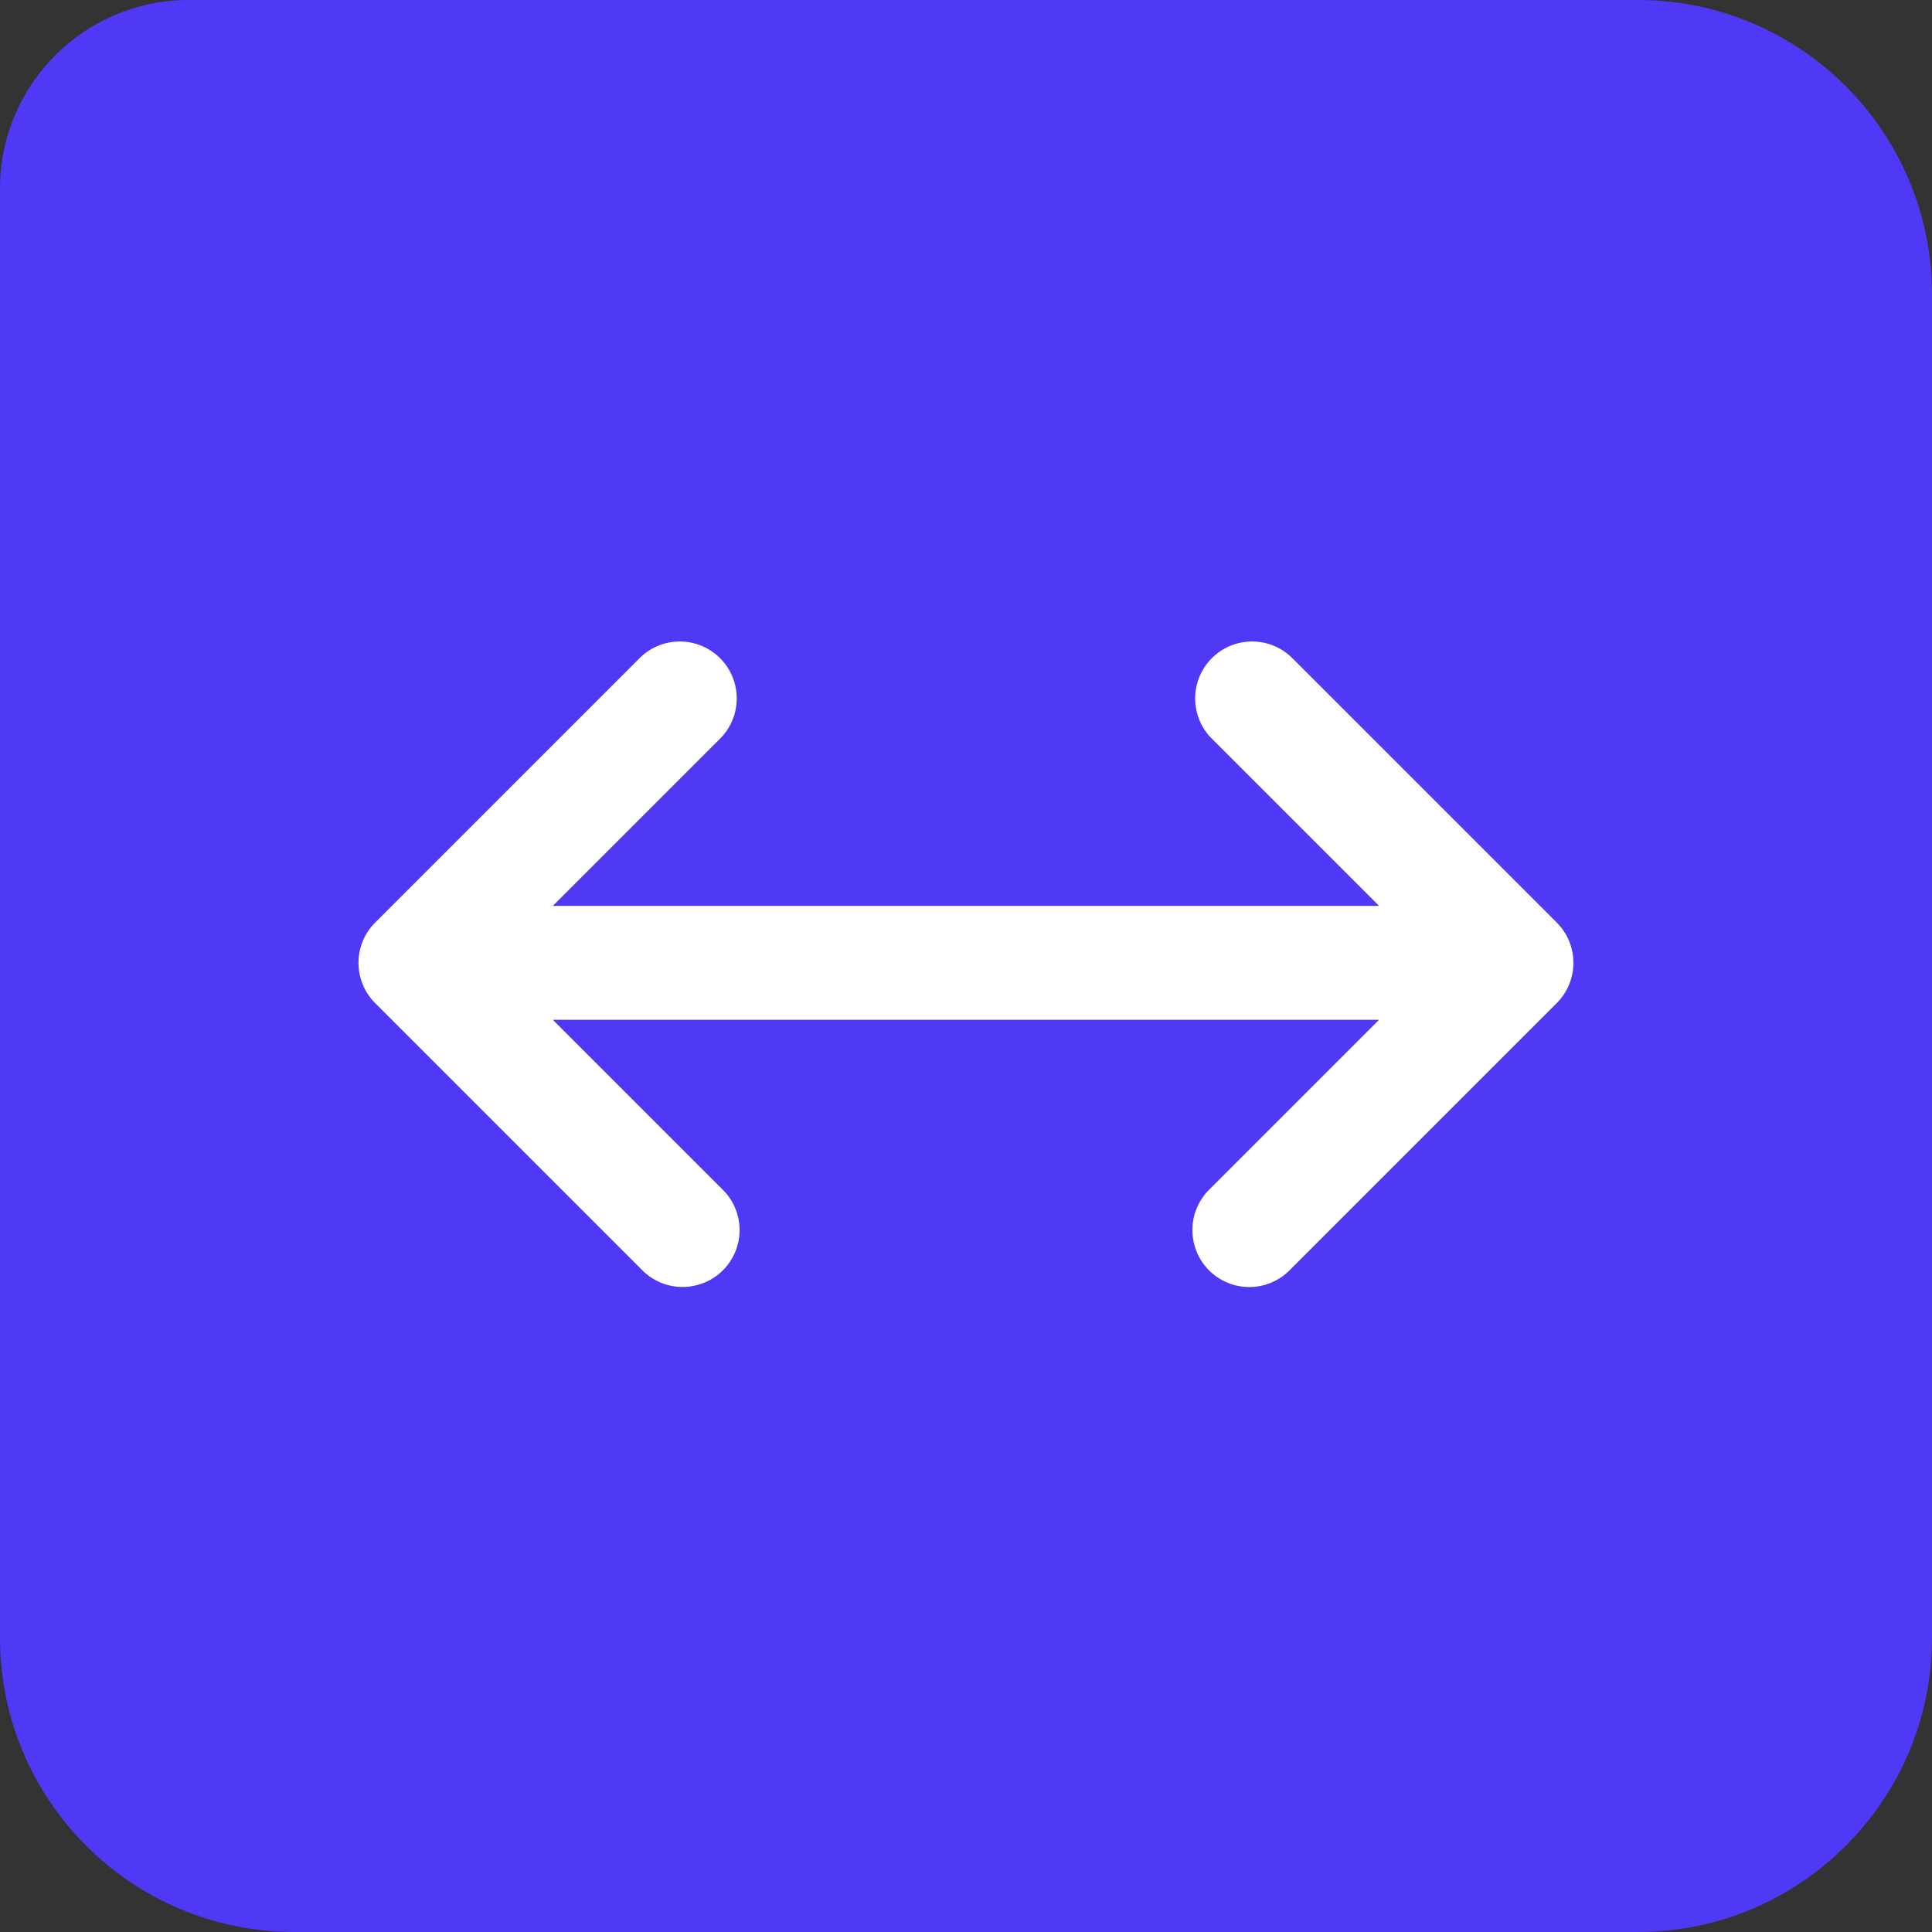
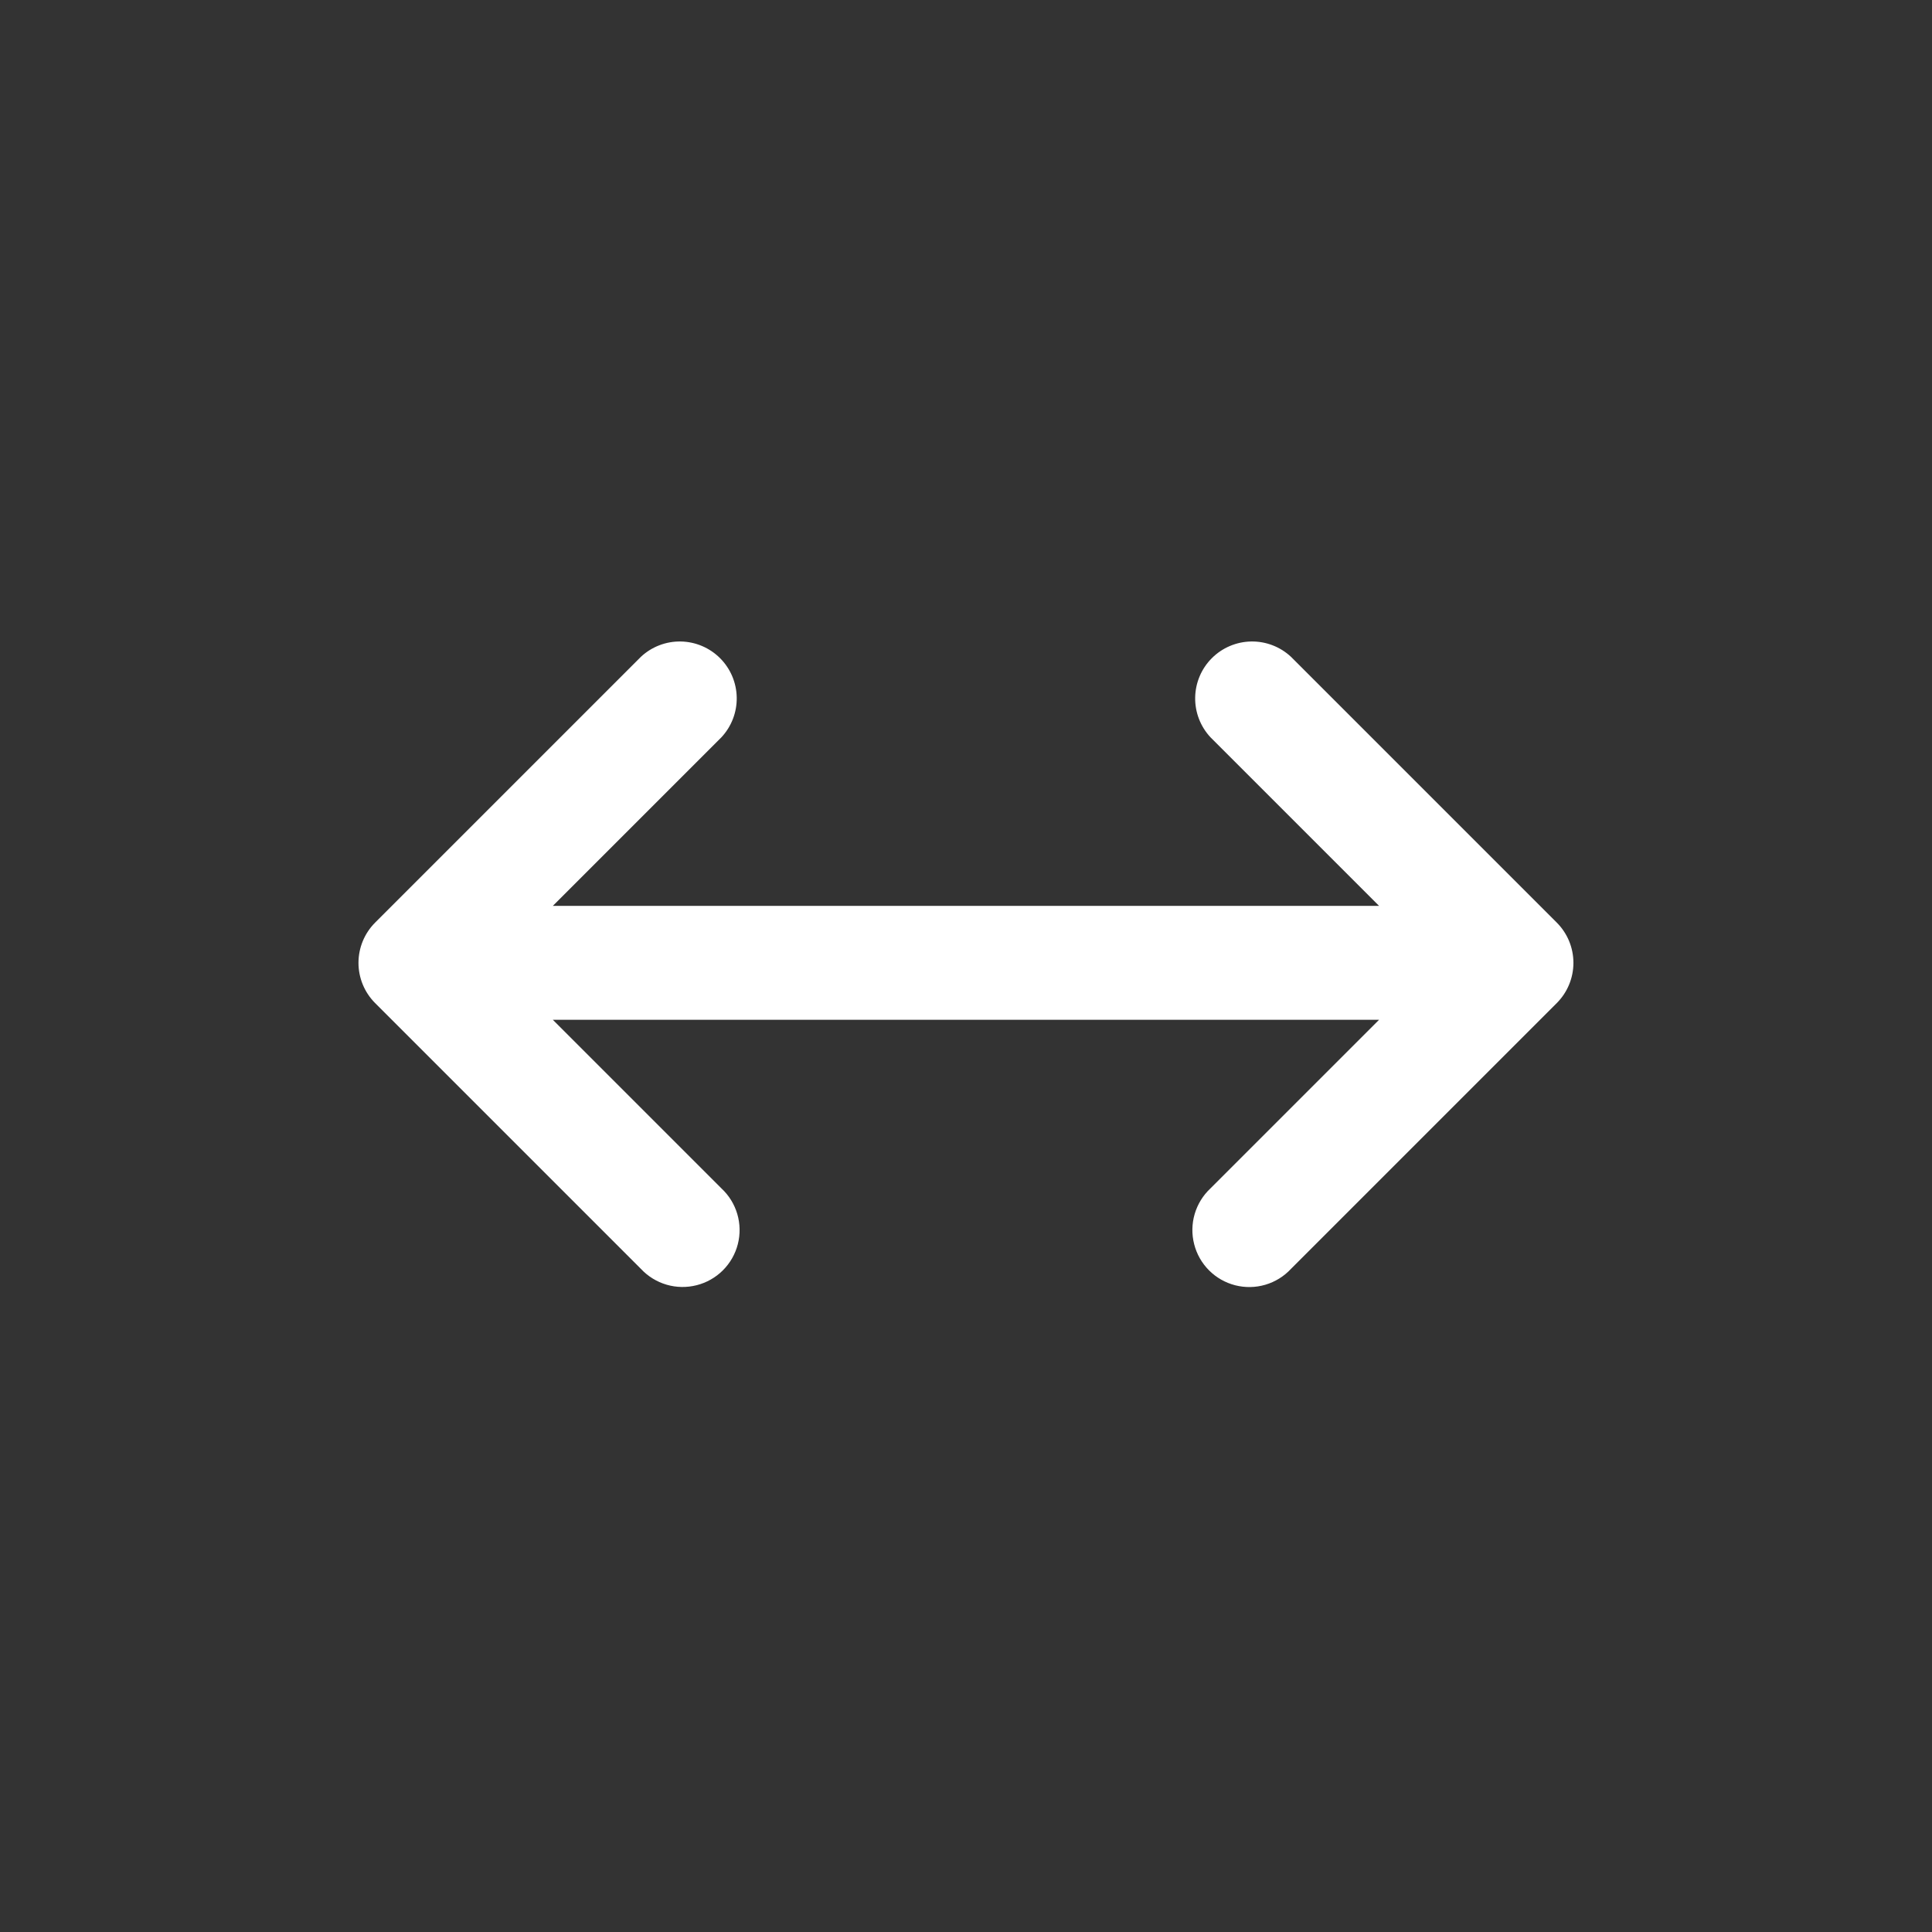
<svg xmlns="http://www.w3.org/2000/svg" width="512" height="512" viewBox="0 0 512 512" fill="none">
  <rect x="0" y="0" width="512" height="512" fill="#333333" stroke="none" />
-   <path d="M0 50C0 22.386 22.386 0 50 0H434C477.078 0 512 34.922 512 78V434C512 477.078 477.078 512 434 512H78C34.922 512 0 477.078 0 434V50Z" fill="#4F39F6" />
  <path d="M169.852 174.058C172.712 171.389 176.498 169.935 180.41 170.002C184.322 170.07 188.055 171.654 190.822 174.421C193.589 177.187 195.173 180.92 195.24 184.833C195.308 188.745 193.854 192.53 191.184 195.391L146.507 240.068H365.467L320.789 195.391C318.12 192.53 316.666 188.745 316.733 184.833C316.801 180.92 318.385 177.187 321.151 174.421C323.918 171.654 327.651 170.07 331.563 170.002C335.476 169.935 339.261 171.389 342.122 174.058L412.559 244.496C415.386 247.326 416.973 251.162 416.973 255.162C416.973 259.162 415.386 262.998 412.559 265.828L342.122 336.266C340.277 338.253 337.93 339.705 335.329 340.47C332.728 341.235 329.969 341.284 327.342 340.613C324.715 339.941 322.318 338.574 320.403 336.654C318.489 334.734 317.127 332.334 316.462 329.705C315.792 327.081 315.84 324.325 316.601 321.726C317.363 319.127 318.809 316.781 320.789 314.933L365.467 270.256H146.507L191.184 314.933C193.171 316.778 194.624 319.125 195.389 321.726C196.154 324.327 196.203 327.086 195.531 329.713C194.86 332.34 193.492 334.737 191.572 336.652C189.653 338.566 187.252 339.928 184.623 340.593C182 341.263 179.244 341.215 176.645 340.454C174.046 339.692 171.699 338.246 169.852 336.266L99.414 265.828C96.588 262.998 95 259.162 95 255.162C95 251.162 96.588 247.326 99.414 244.496L169.852 174.058Z" fill="white" />
</svg>